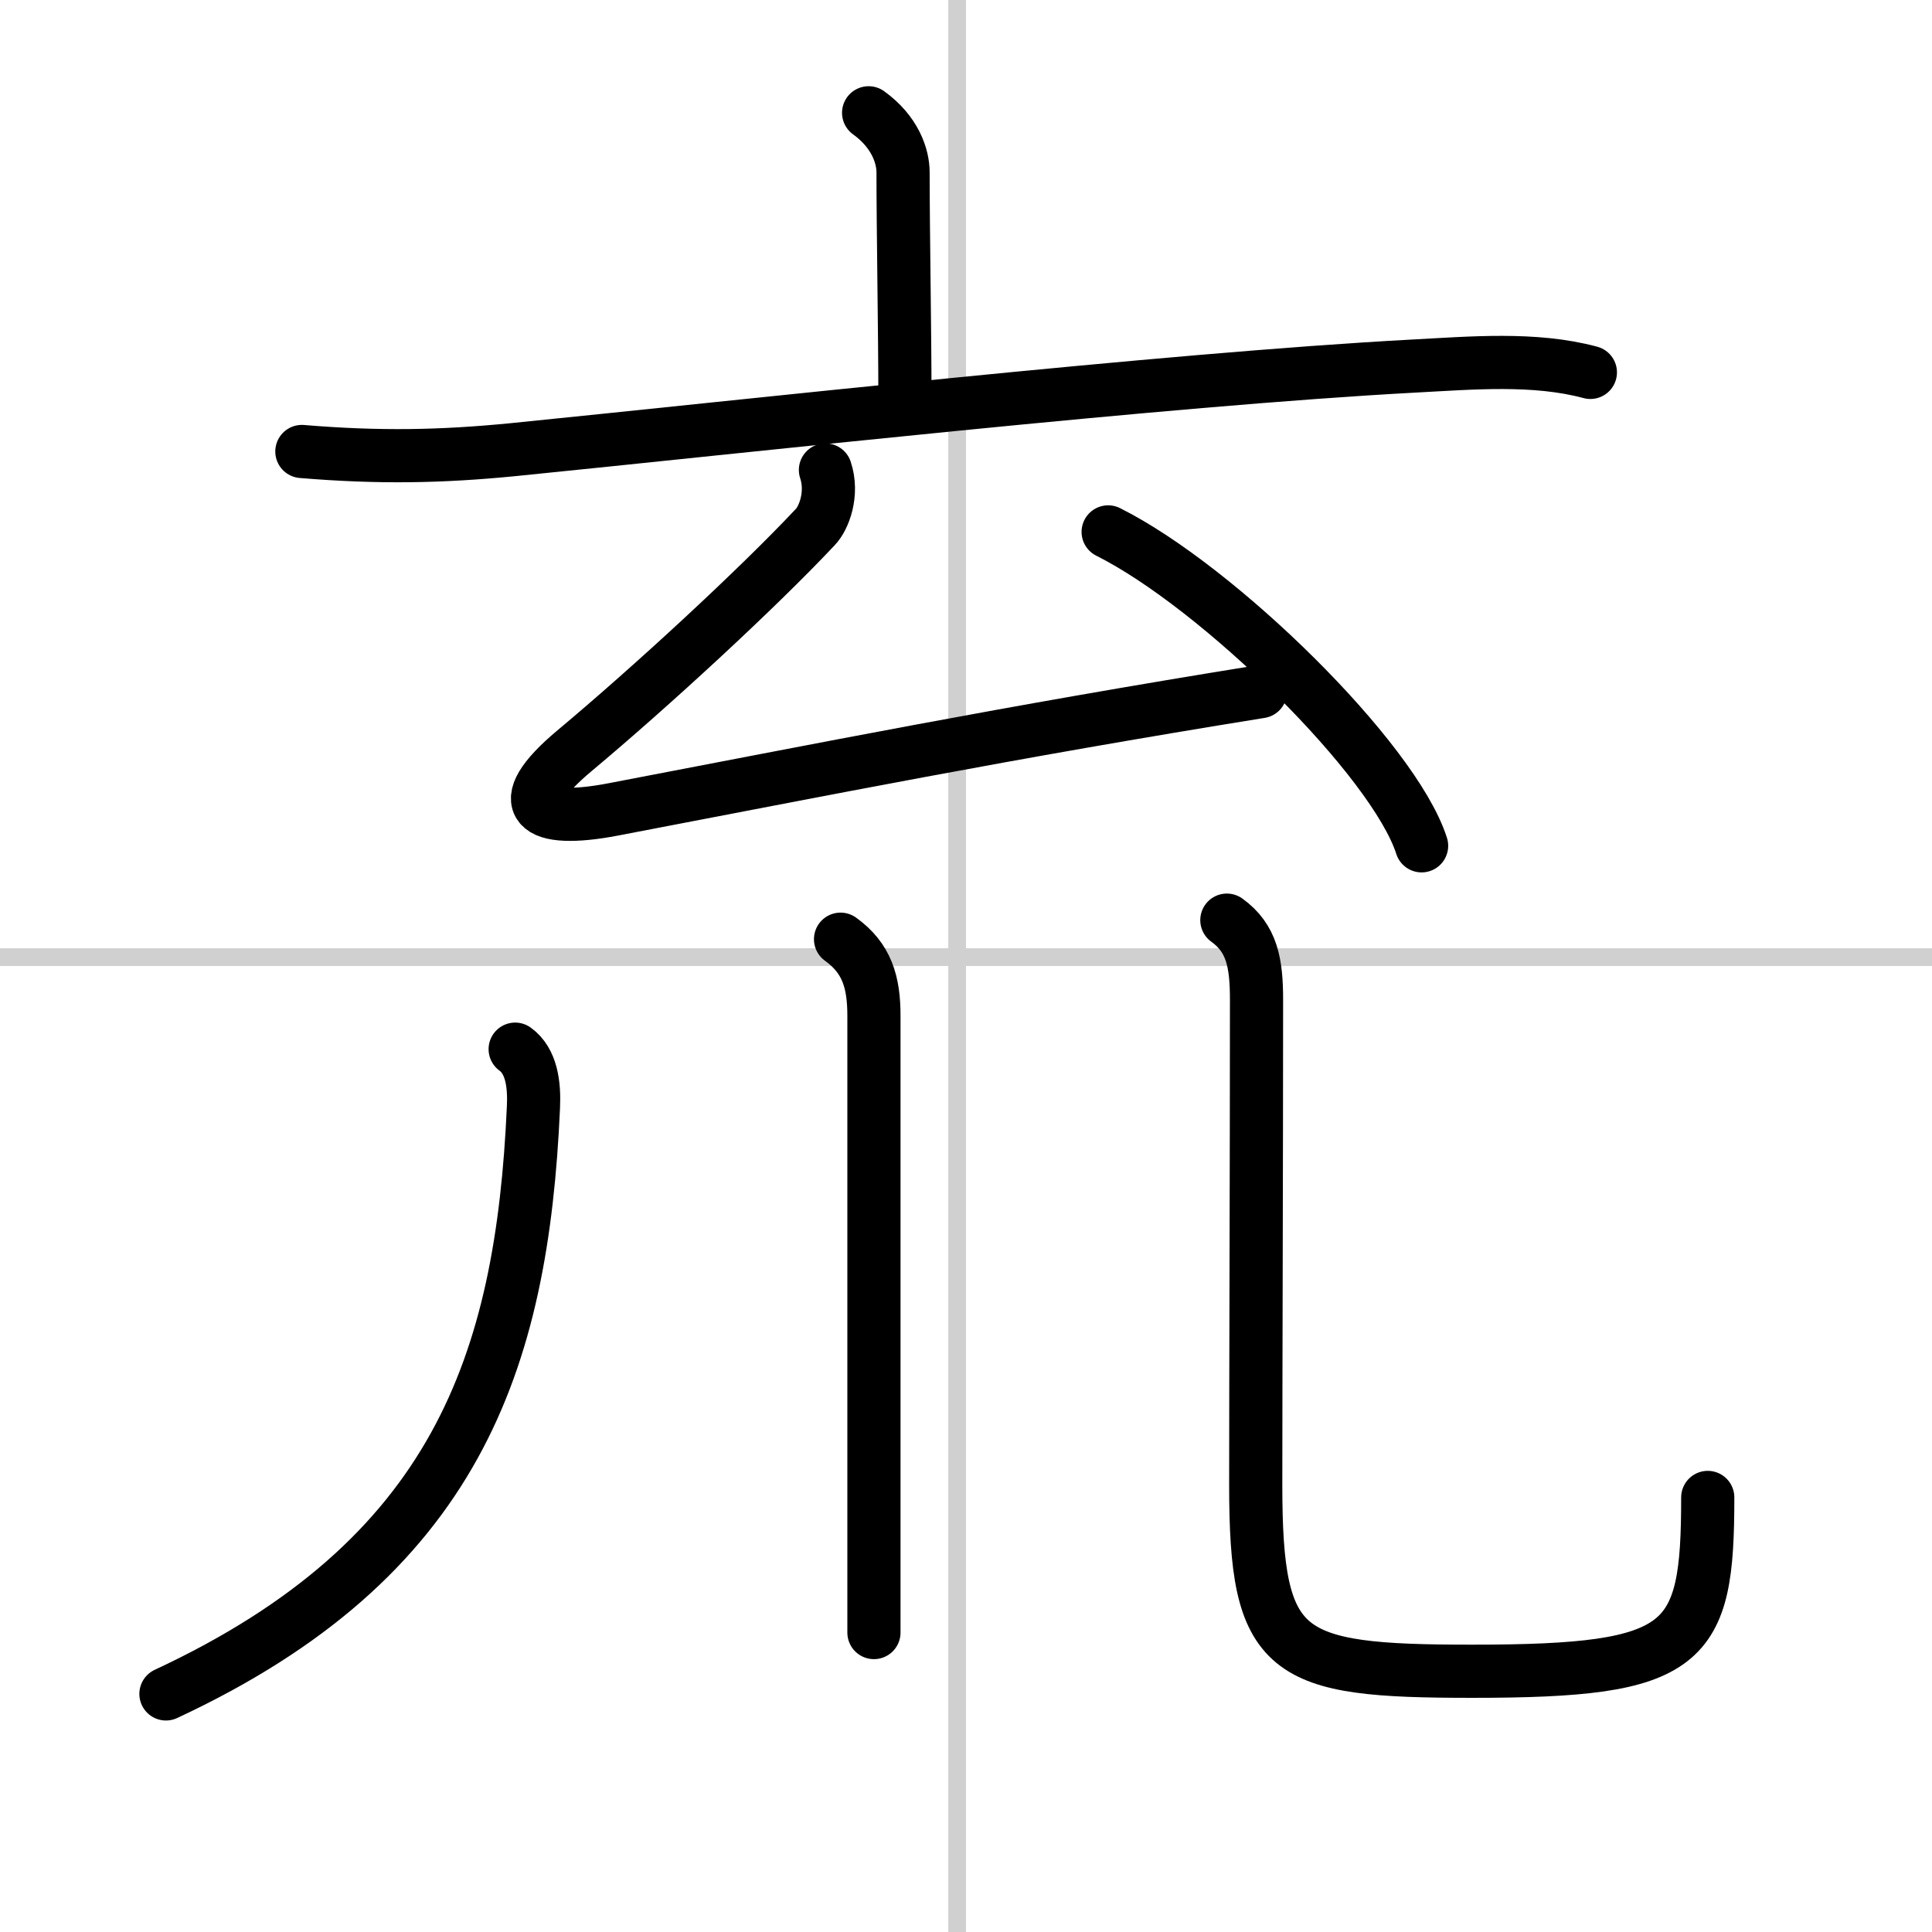
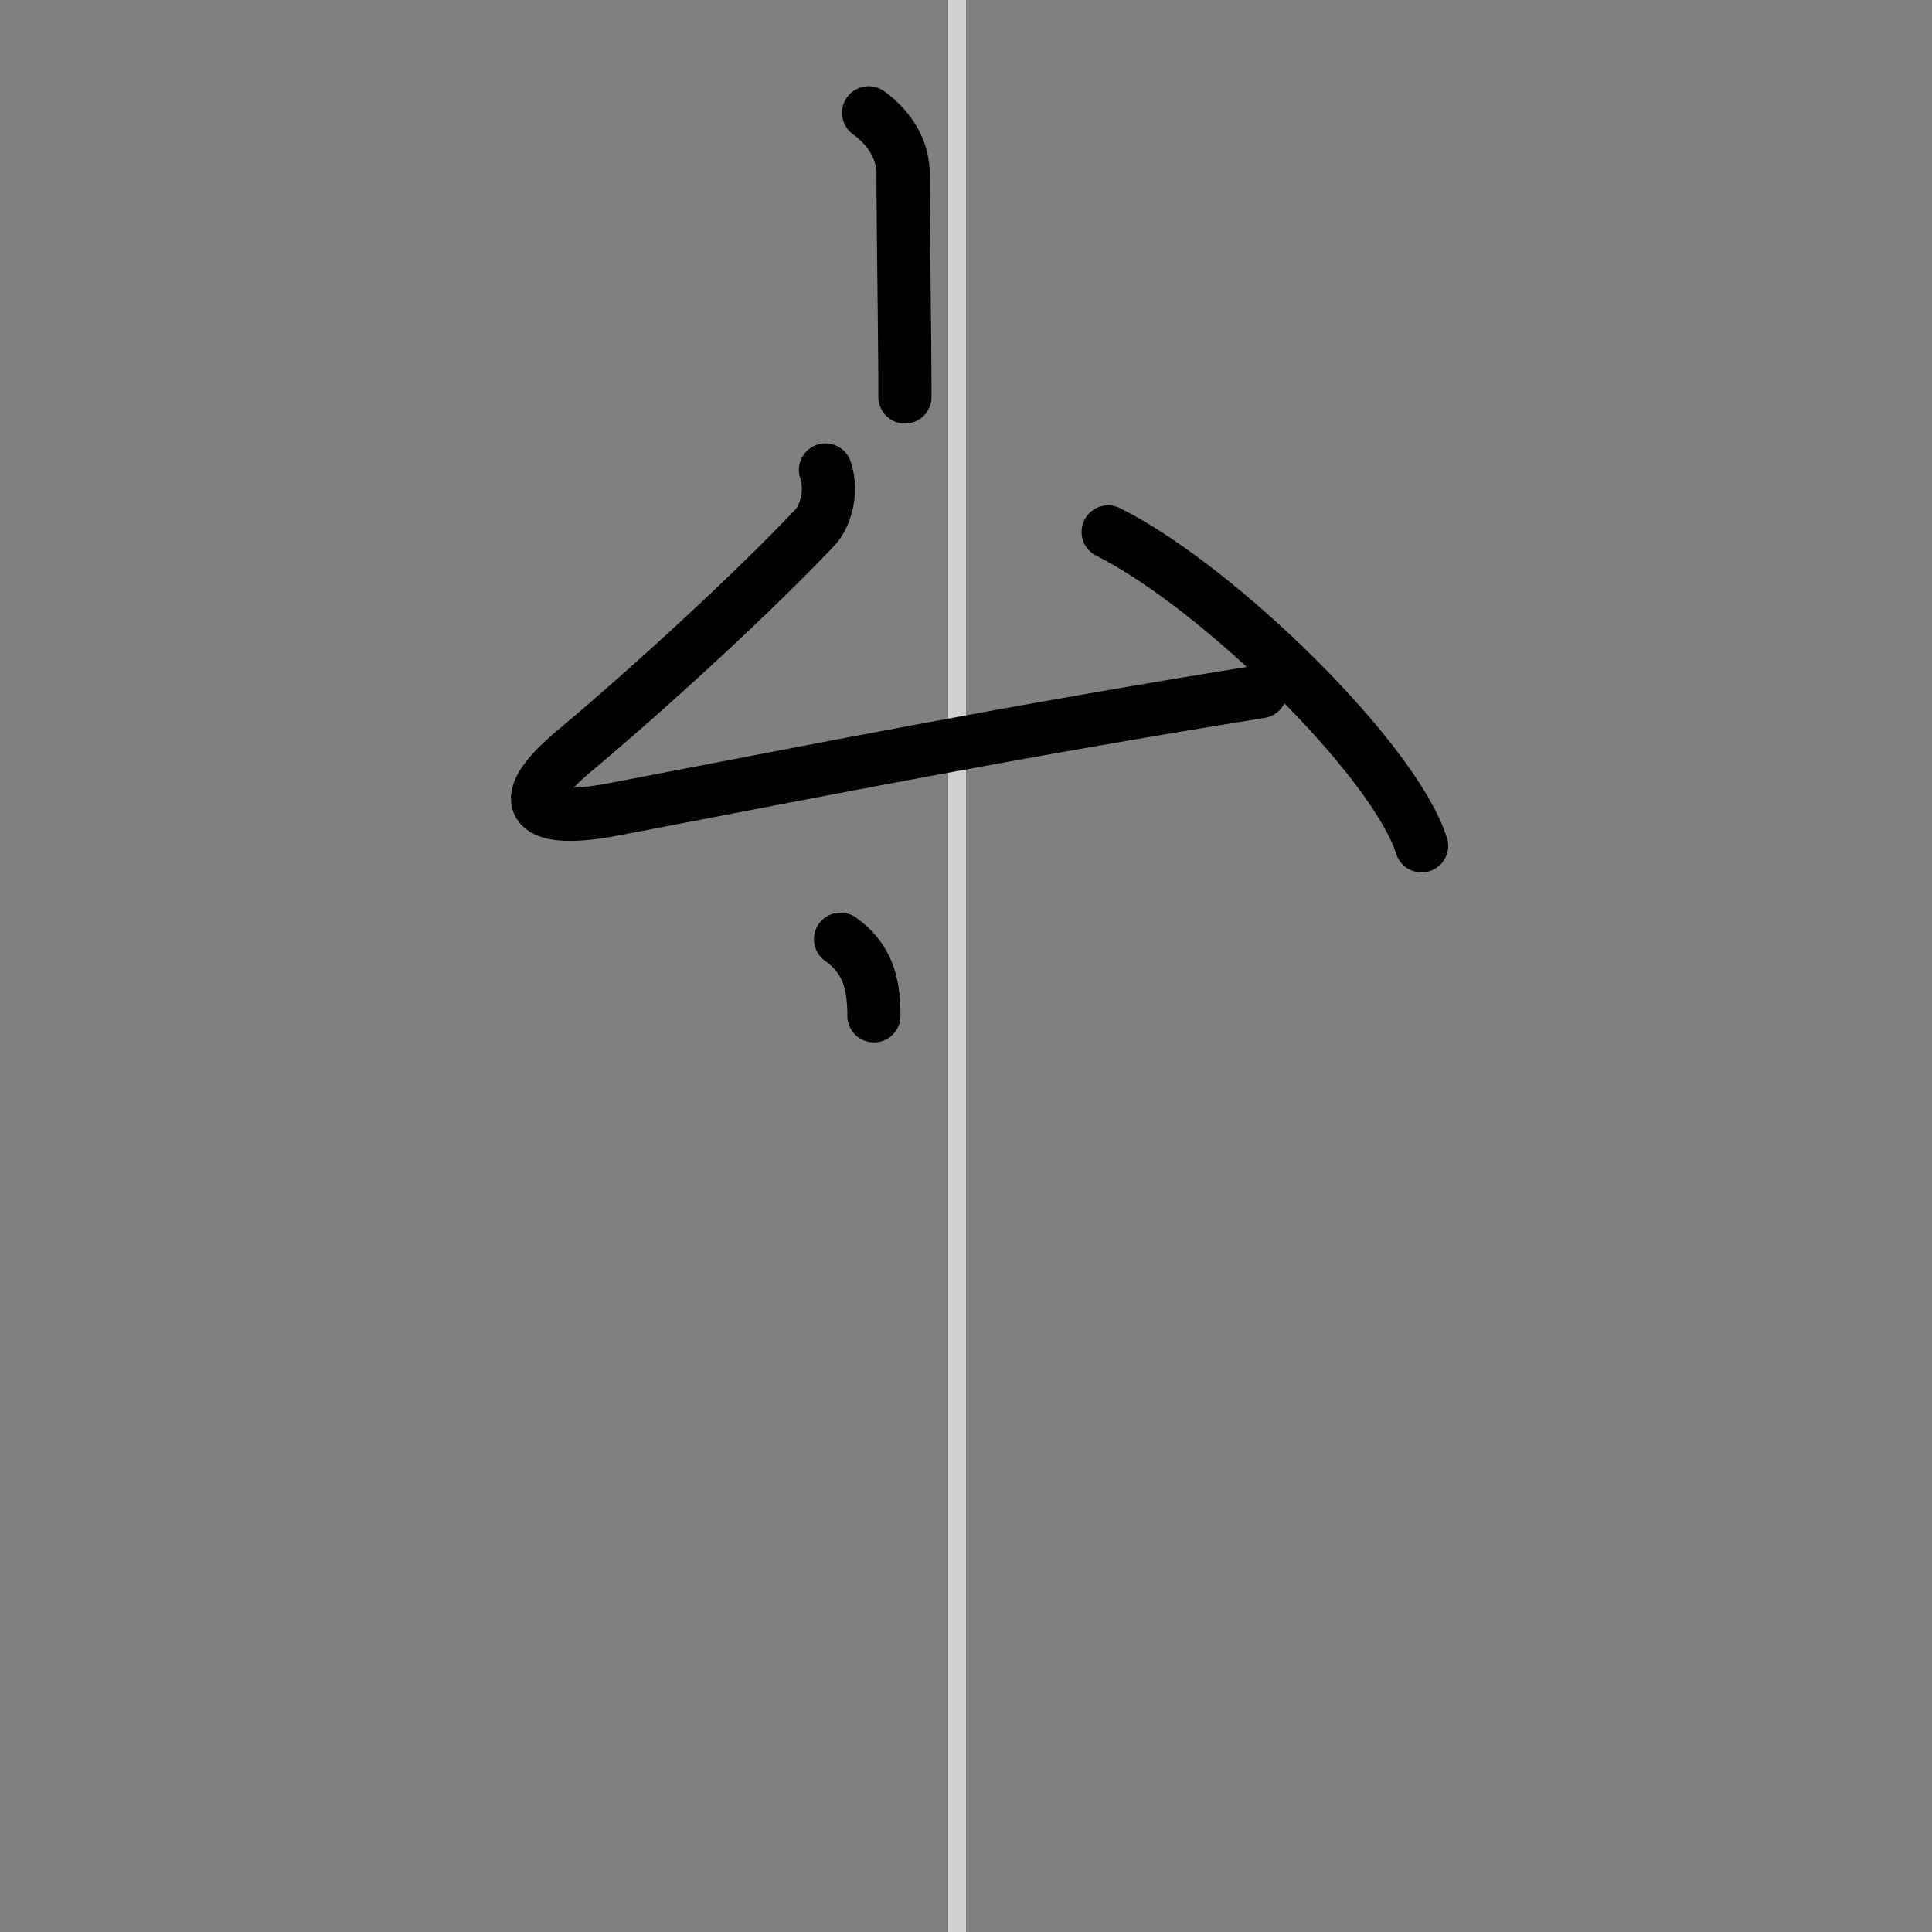
<svg xmlns="http://www.w3.org/2000/svg" width="400" height="400" viewBox="0 0 109 109">
  <rect x="0" y="0" width="109" height="109" fill="#808080" stroke="none" />
  <g fill="none" stroke="#000" stroke-linecap="round" stroke-linejoin="round" stroke-width="3">
-     <rect width="100%" height="100%" fill="#fff" stroke="#fff" />
    <line x1="54" x2="54" y2="109" stroke="#d0d0d0" stroke-width="1" />
-     <line x2="109" y1="54" y2="54" stroke="#d0d0d0" stroke-width="1" />
    <path d="m49.006 6.364c1.495 1.075 1.943 2.452 1.943 3.355 0 3.29 0.105 9.011 0.105 12.677" />
-     <path d="m17.031 25.472c4.395 0.366 7.878 0.29 11.854-0.097 13.095-1.312 36.863-3.968 50.84-4.72 3.274-0.172 6.846-0.495 10.001 0.355" />
    <path d="m46.57 26.515c0.448 1.344-0.09 2.72-0.568 3.215-3.289 3.505-9.268 9.011-13.588 12.624-3.692 3.086-2.197 4.151 2.182 3.312 11.929-2.28 22.169-4.333 36.519-6.645" />
    <path d="m62.52 30.009c6.248 3.129 16.129 12.849 17.684 17.71" />
-     <path d="m29.065 59.192c0.927 0.667 1.091 2 1.031 3.269-0.643 14.452-4.38 25.484-20.734 33.107" />
-     <path d="m47.422 52.988c1.495 1.075 1.884 2.43 1.884 4.323v27.677 7.118" />
-     <path d="m69.217 51.913c1.42 1.022 1.674 2.419 1.674 4.495 0 8.806-0.045 21.387-0.045 27.365 0 9.677 1.585 10.516 12.213 10.516 12.168 0 13.289-1.376 13.289-9.806" />
+     <path d="m47.422 52.988c1.495 1.075 1.884 2.43 1.884 4.323" />
  </g>
</svg>